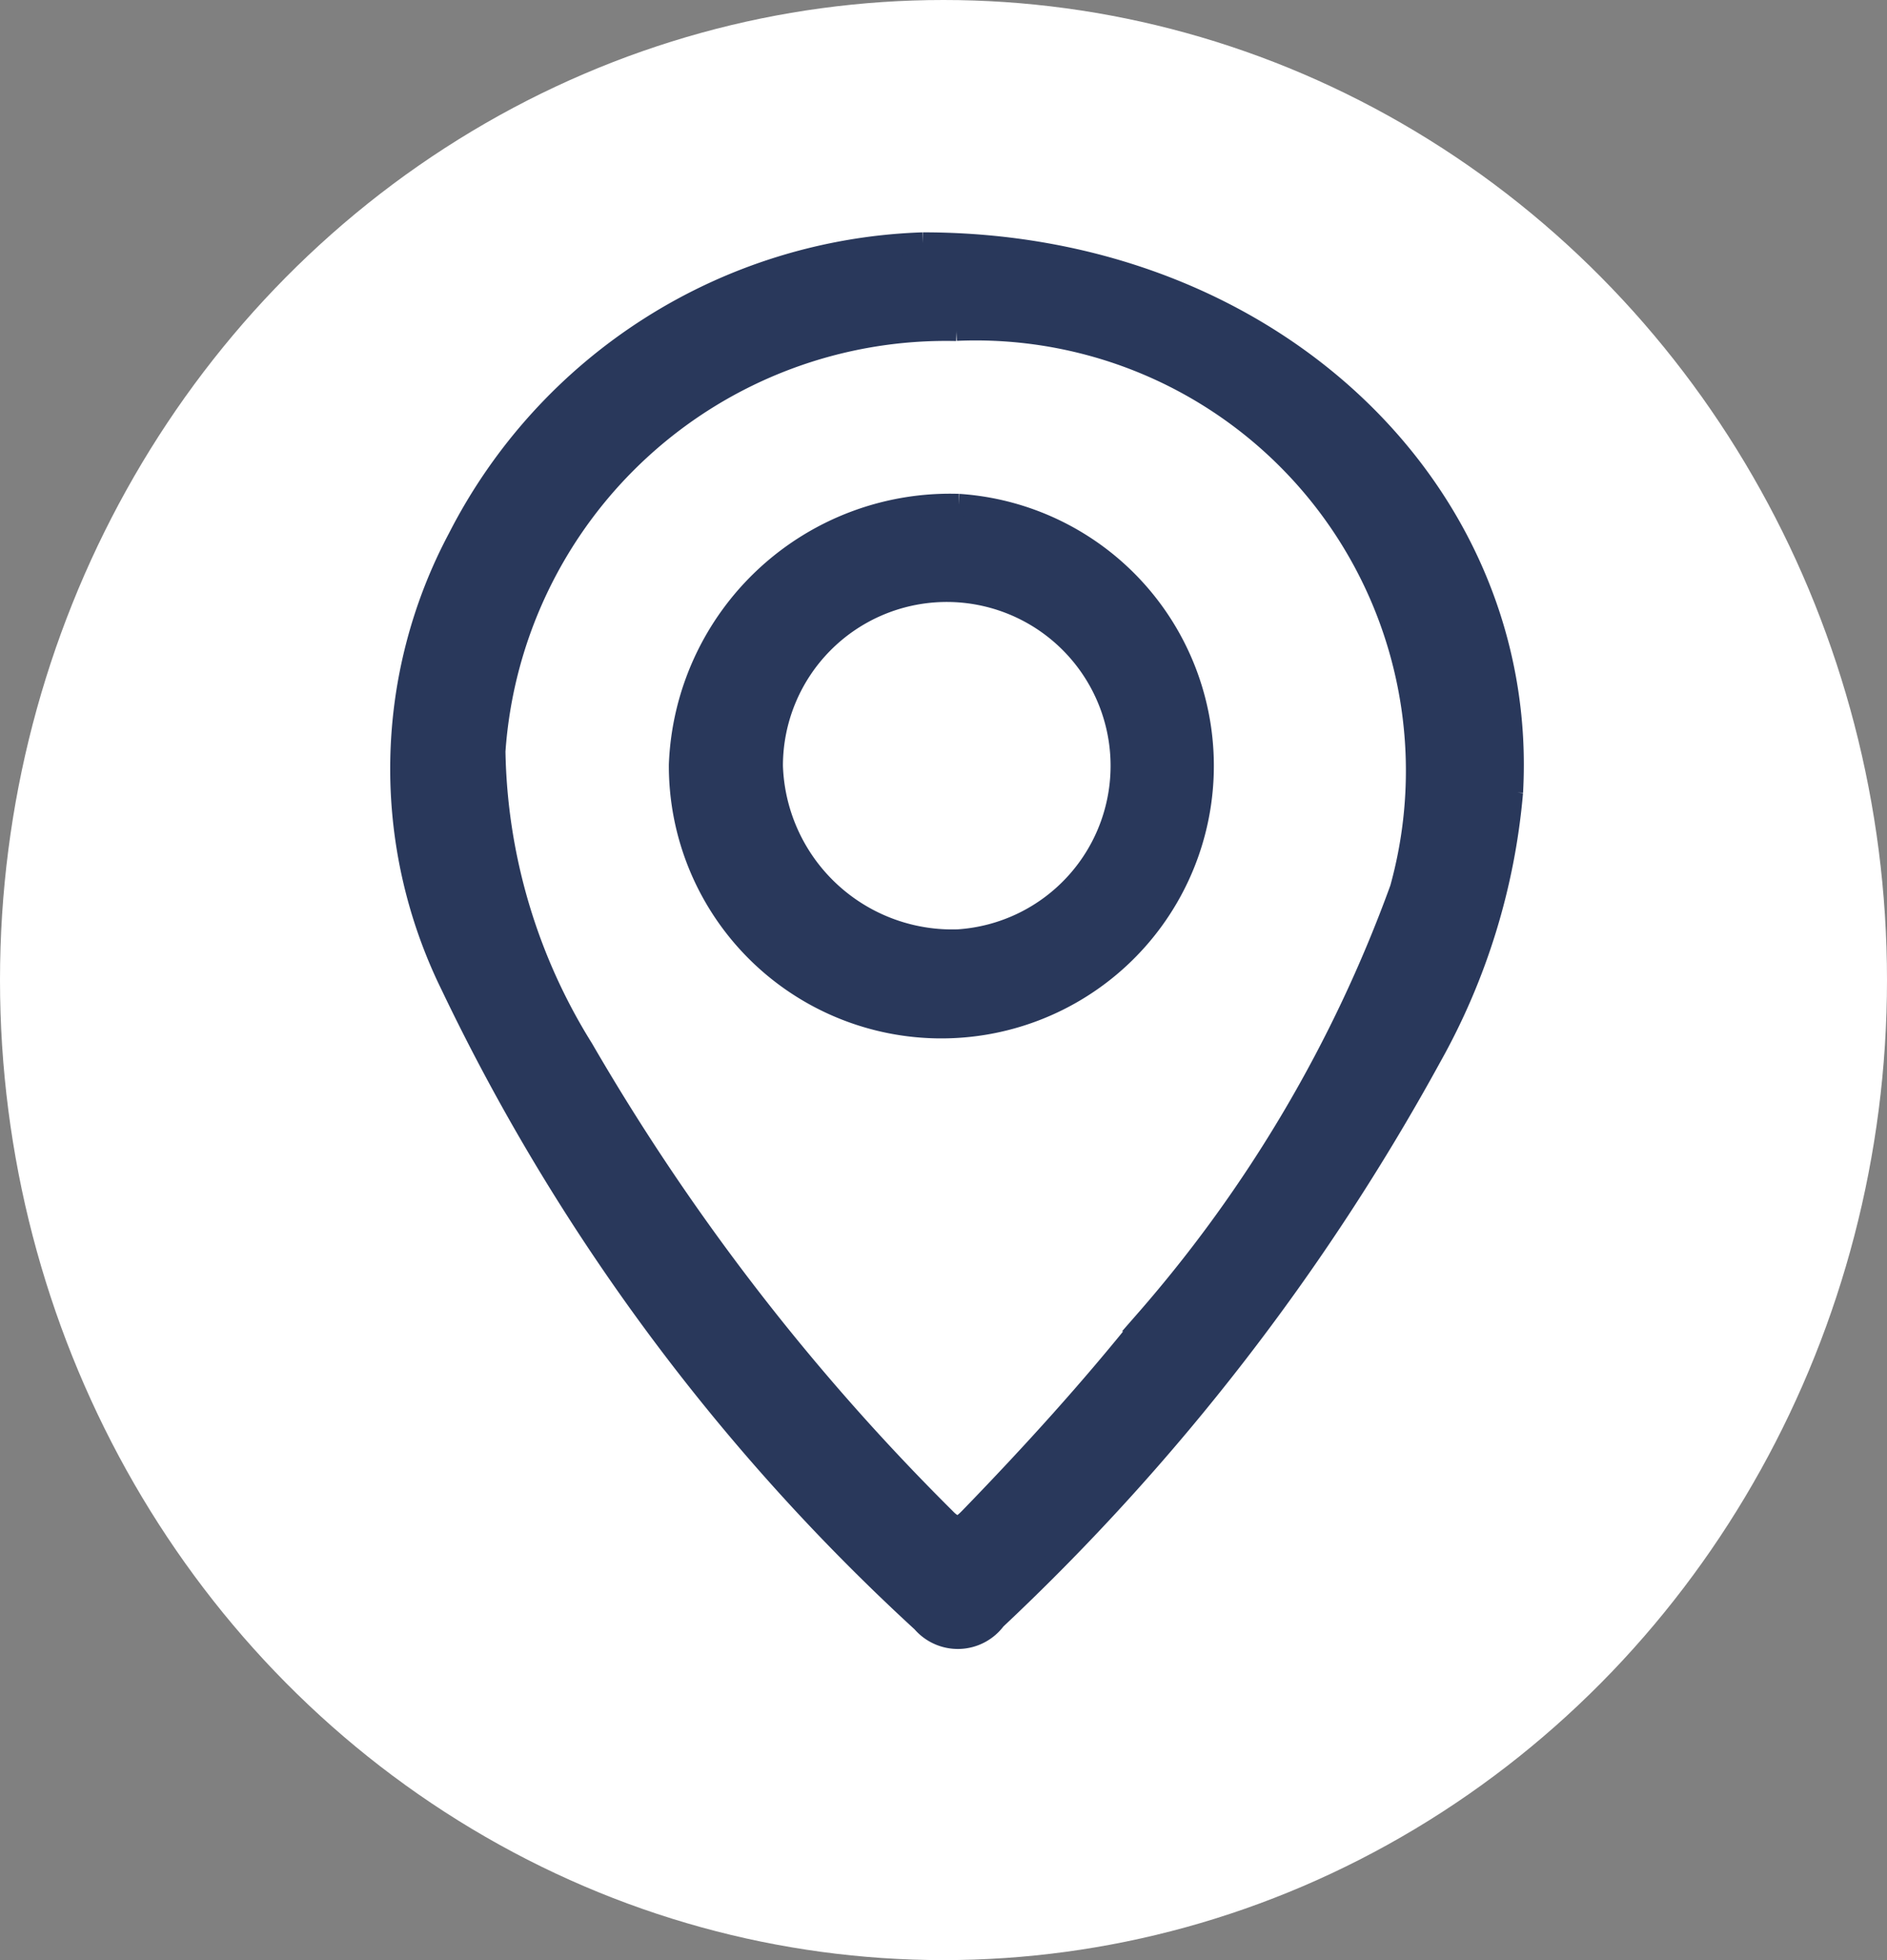
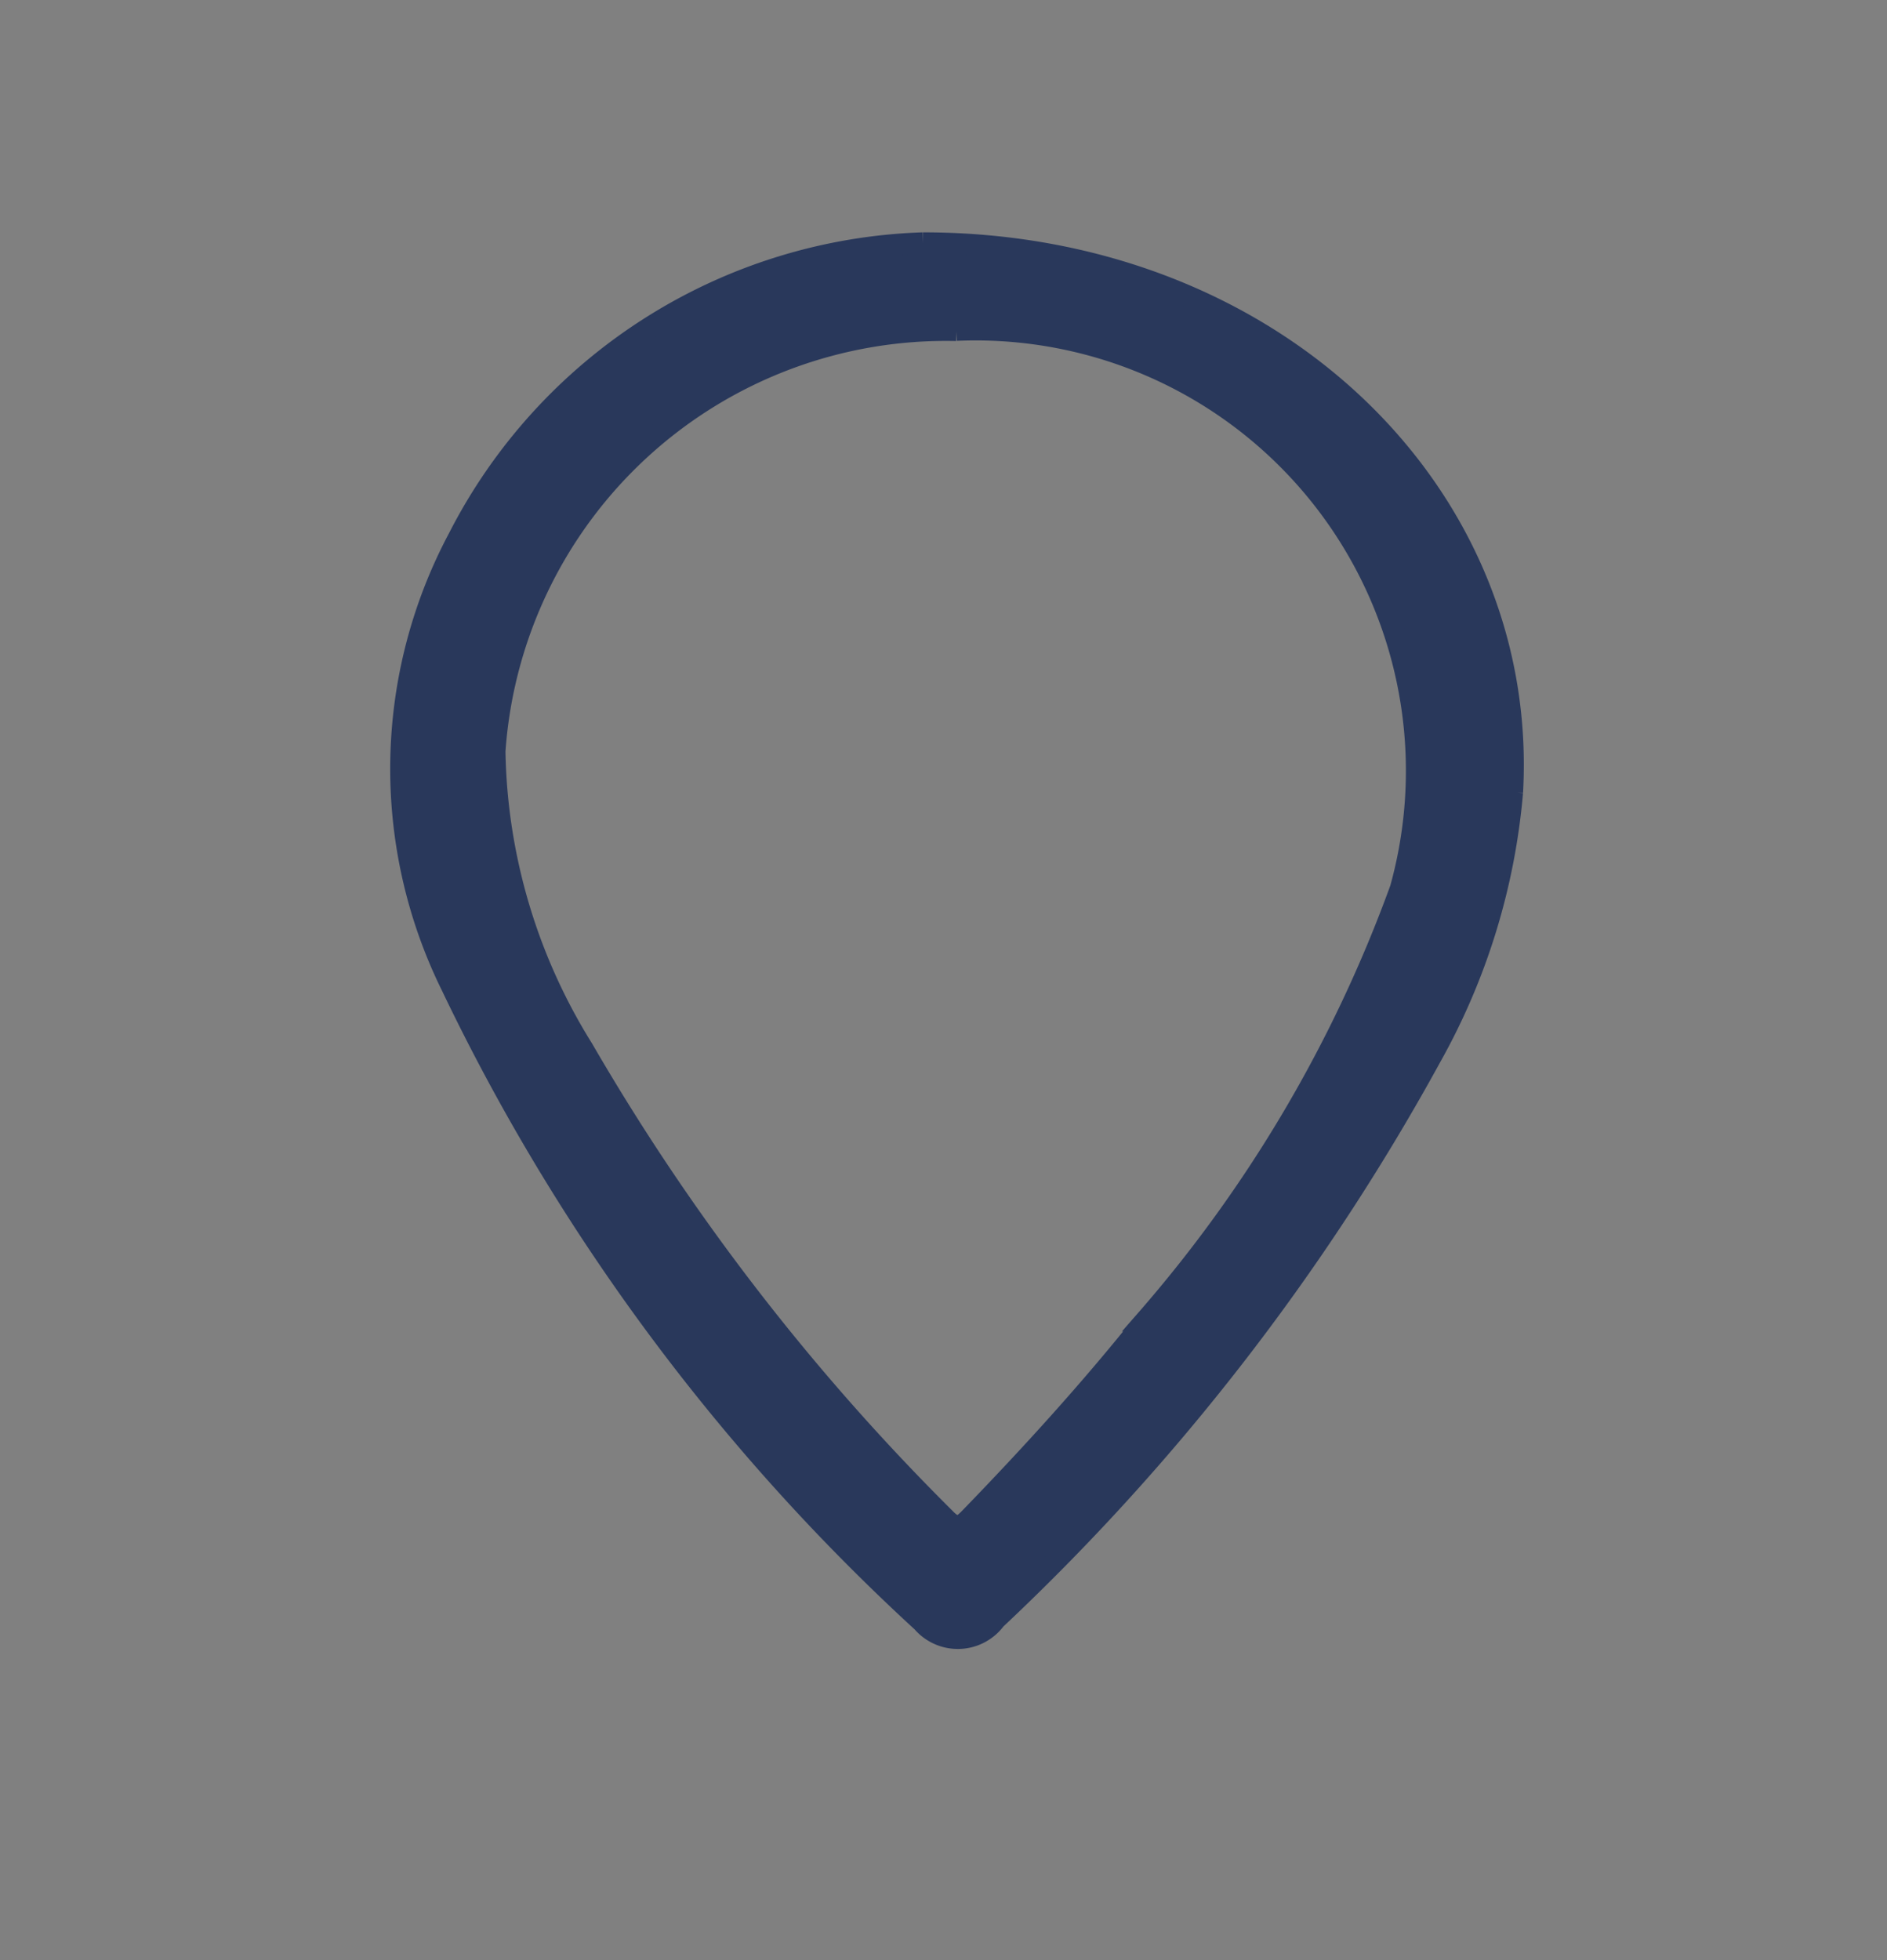
<svg xmlns="http://www.w3.org/2000/svg" width="22" height="22.846" viewBox="0 0 22 22.846">
  <rect x="0" y="0" width="22" height="22.846" fill="#808080" stroke="none" />
  <g id="Wabbit76_icono_direccion" transform="translate(-924 -228)">
-     <ellipse id="Elipse_3" data-name="Elipse 3" cx="11" cy="11.423" rx="11" ry="11.423" transform="translate(924 228)" fill="#fff" />
    <g id="Grupo_44" data-name="Grupo 44" transform="translate(928.675 230.833)">
      <path id="Trazado_27" data-name="Trazado 27" d="M6.085,0c4.091,0,7.066,2.931,6.872,6.4a7.649,7.649,0,0,1-.948,3.082A26.387,26.387,0,0,1,6.93,16.041a.545.545,0,0,1-.852.03A24.263,24.263,0,0,1,.587,8.652,5.715,5.715,0,0,1,.67,3.441,6.313,6.313,0,0,1,6.085,0m.39,1.017A5.273,5.273,0,0,0,1.093,5.924,6.763,6.763,0,0,0,2.12,9.393a26.286,26.286,0,0,0,4.222,5.472c.138.145.2.091.306-.019.712-.735,1.4-1.492,2.033-2.286a15.876,15.876,0,0,0,2.973-5.035,5.141,5.141,0,0,0-5.179-6.51" transform="translate(0 0)" fill="#29385b" stroke="#29385b" stroke-width="0.25" />
-       <path id="Trazado_28" data-name="Trazado 28" d="M51.161,47.831a3.052,3.052,0,1,1-3.255,3.032,3.155,3.155,0,0,1,3.255-3.032m-.008,5.076a2.035,2.035,0,1,0-2.167-2.031,2.1,2.1,0,0,0,2.167,2.031" transform="translate(-44.658 -44.783)" fill="#29385b" stroke="#29385b" stroke-width="0.25" />
    </g>
  </g>
</svg>